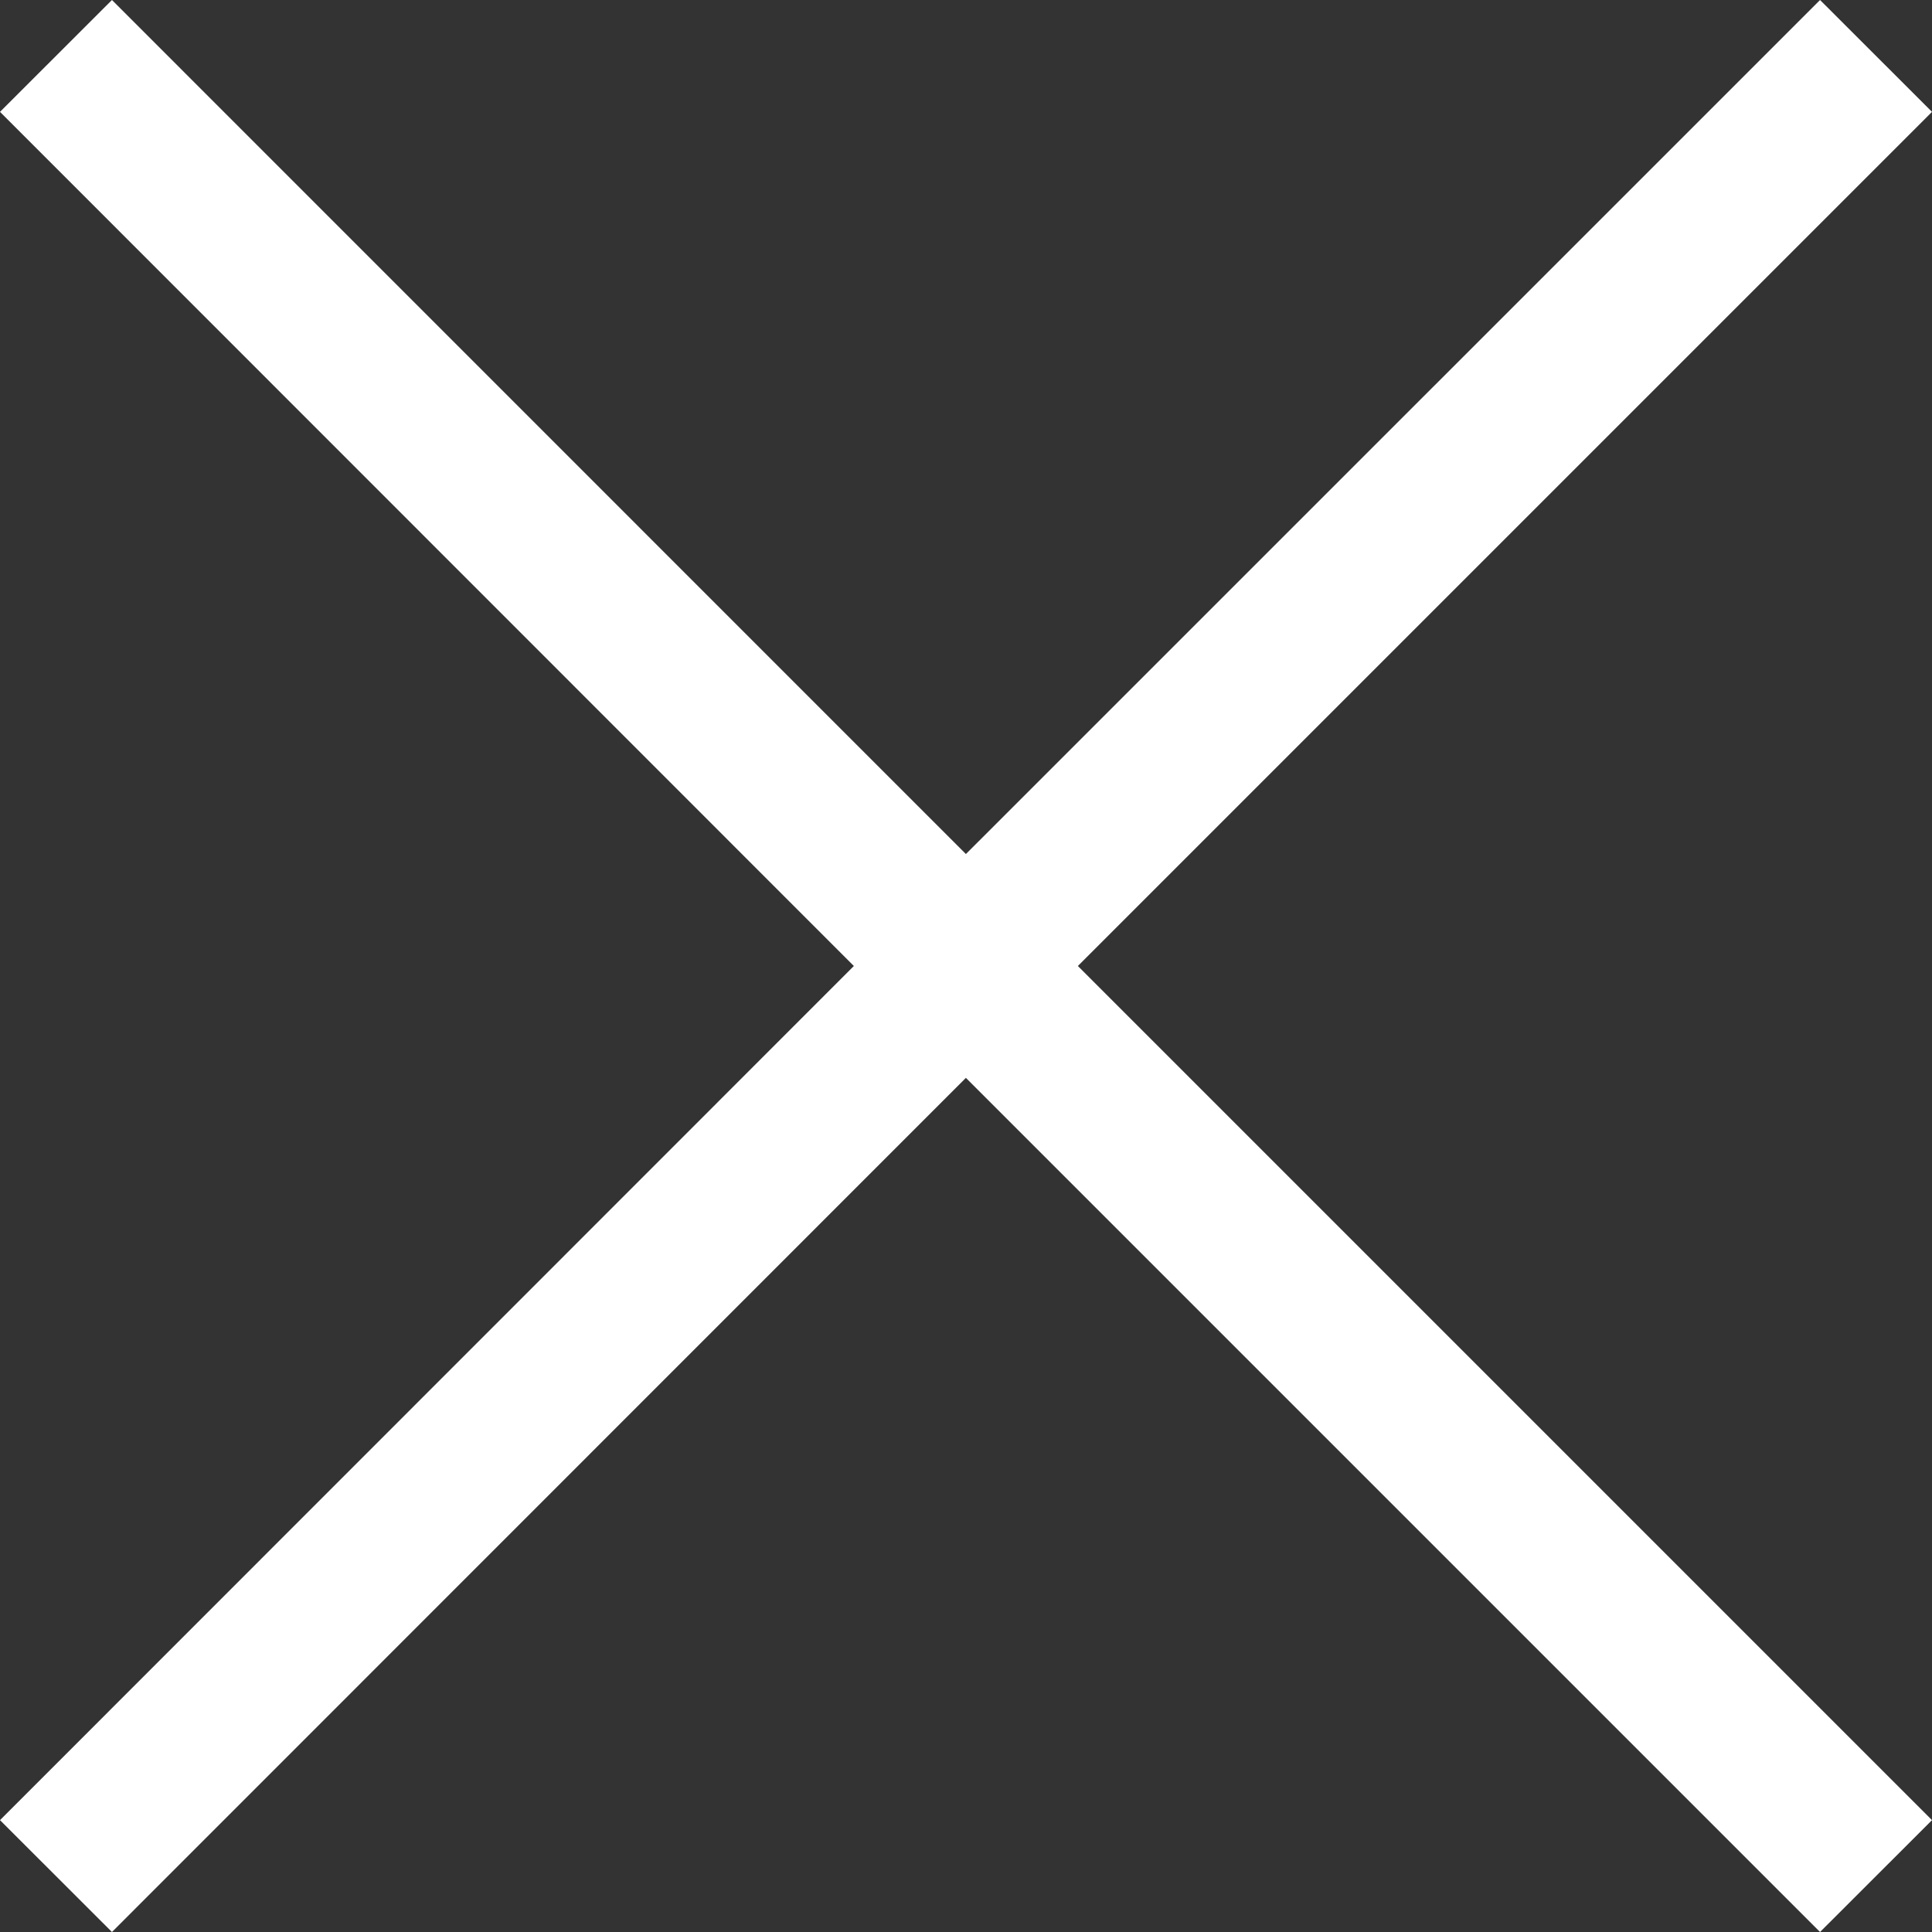
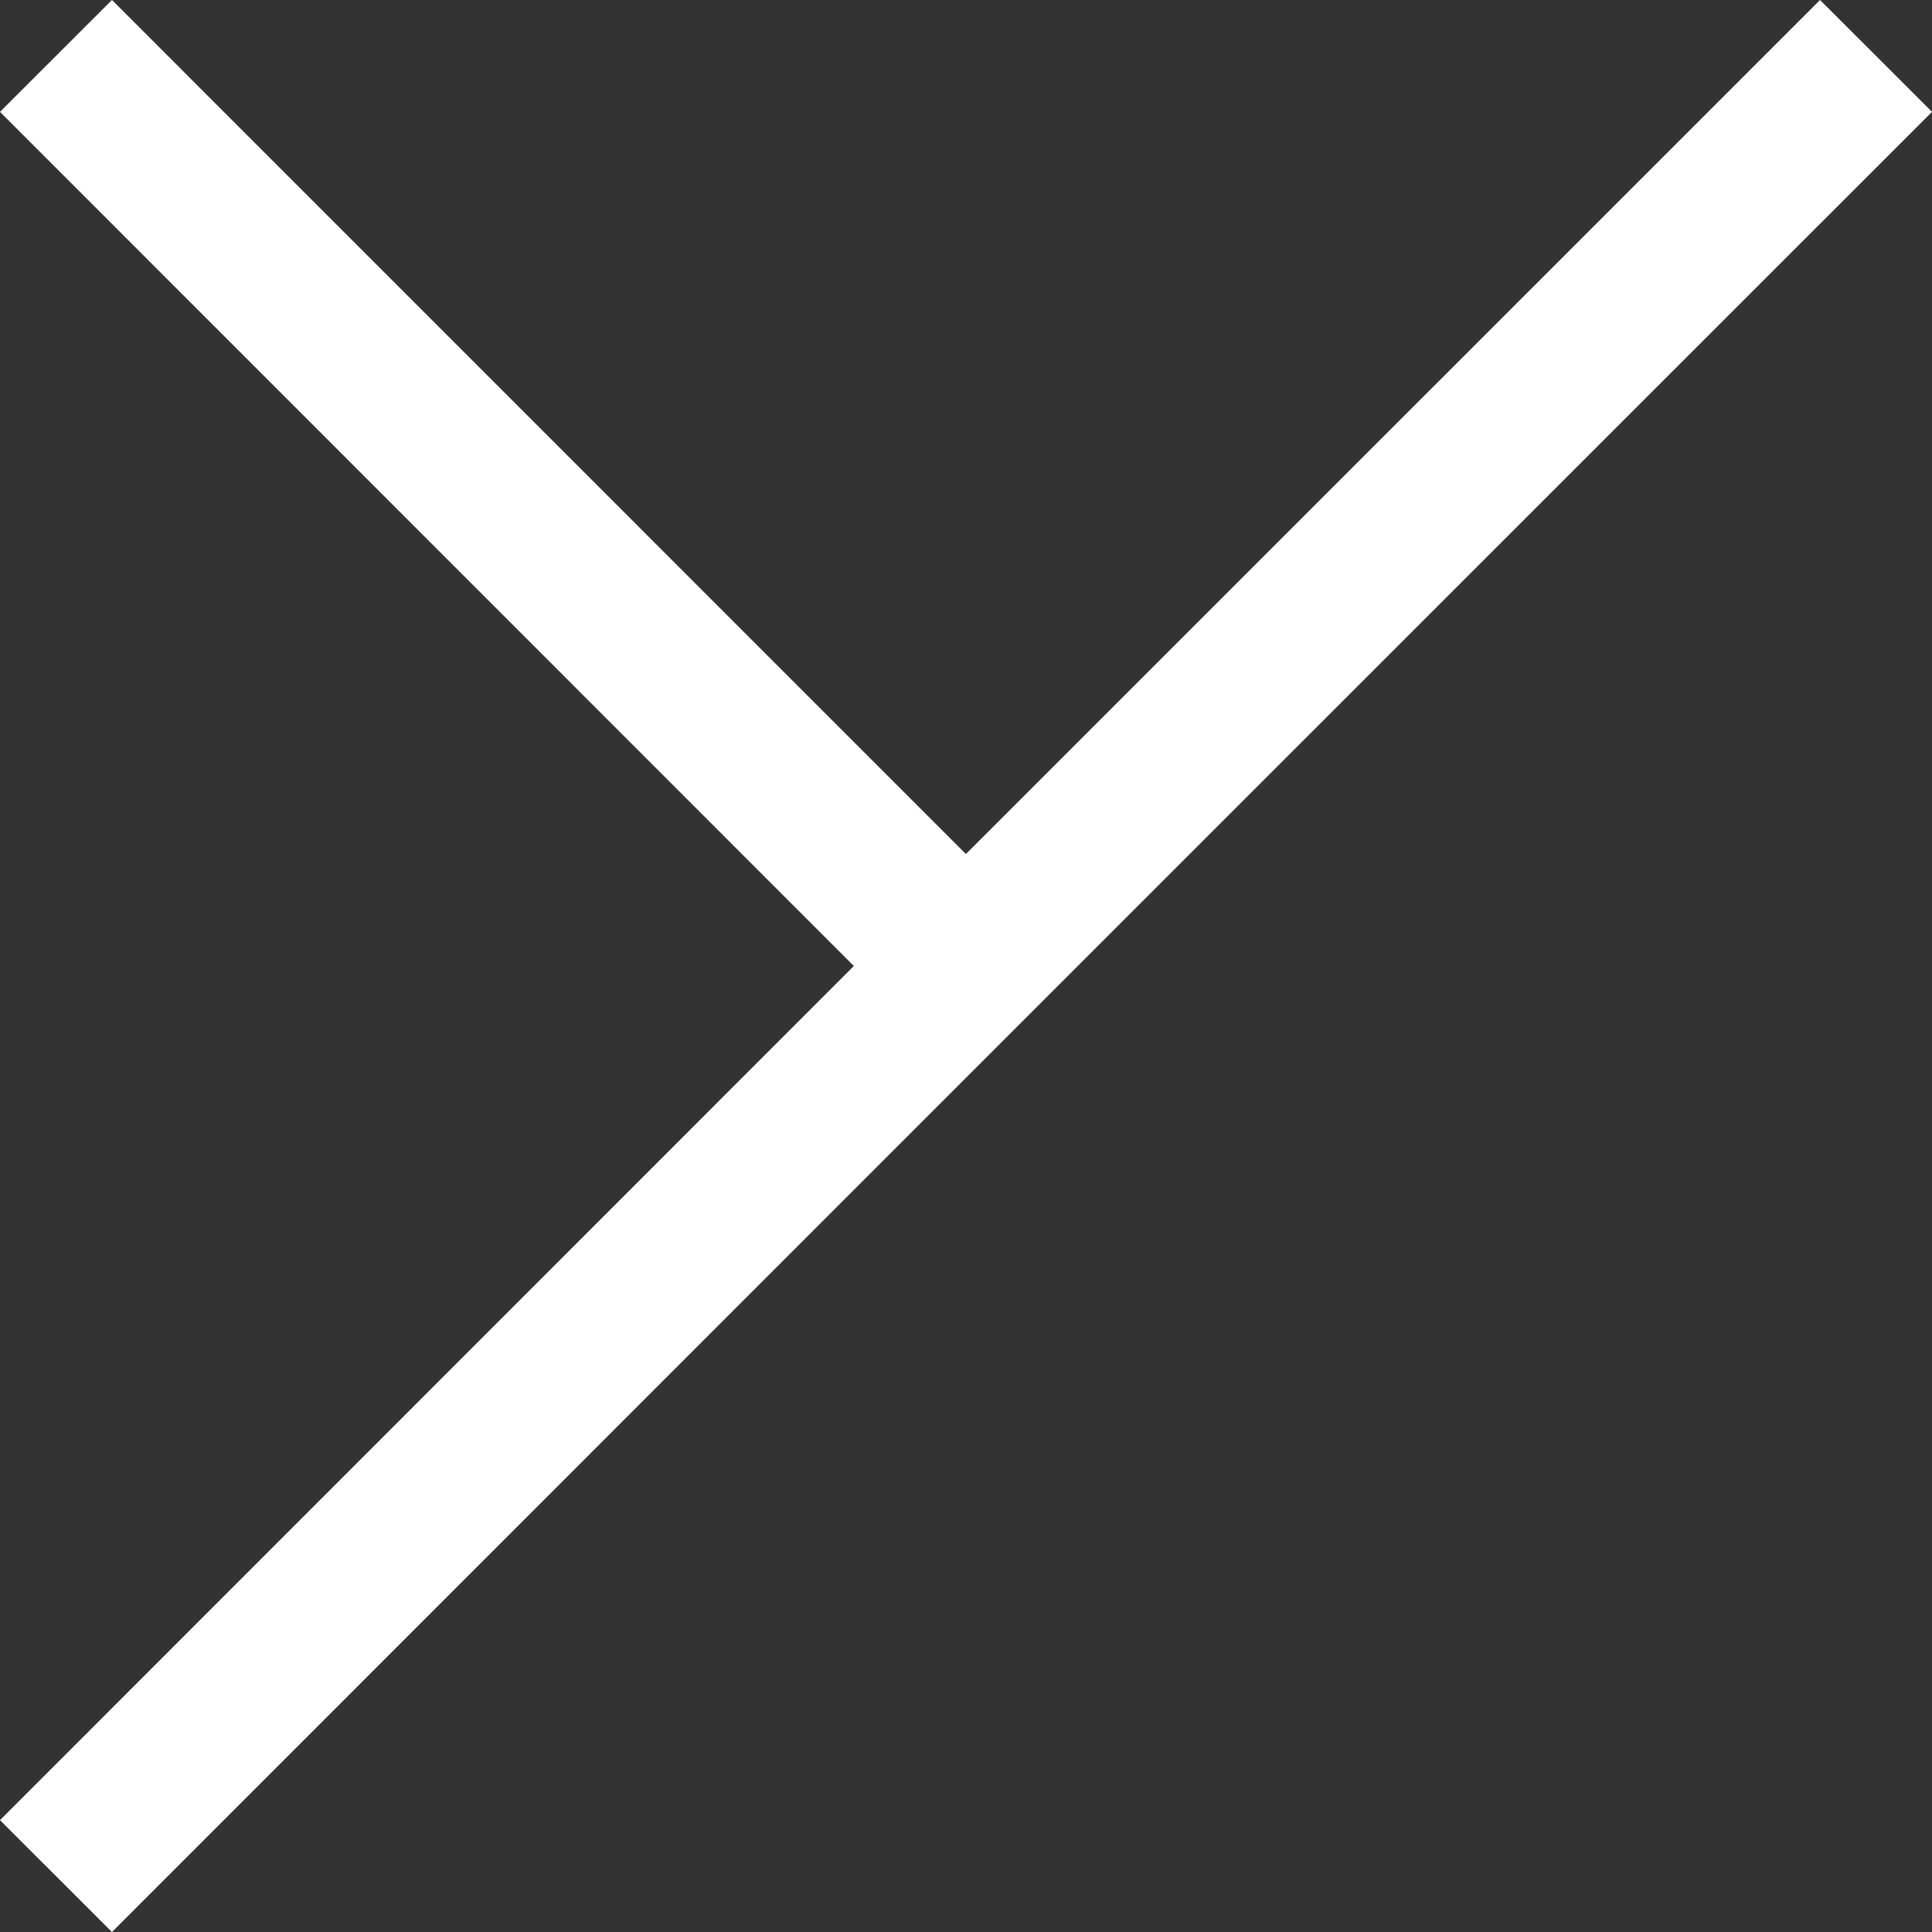
<svg xmlns="http://www.w3.org/2000/svg" width="20" height="20" viewBox="0 0 20 20">
  <rect x="0" y="0" width="20" height="20" fill="#333333" stroke="none" />
  <title>x copy</title>
-   <path fill="#FFF" fill-rule="evenodd" d="M20 1.158L18.841 0 9.999 8.841 1.159 0 0 1.158 8.839 10 0 18.842 1.159 20l8.84-8.842L18.841 20 20 18.842 11.158 10z" />
+   <path fill="#FFF" fill-rule="evenodd" d="M20 1.158L18.841 0 9.999 8.841 1.159 0 0 1.158 8.839 10 0 18.842 1.159 20l8.84-8.842z" />
</svg>